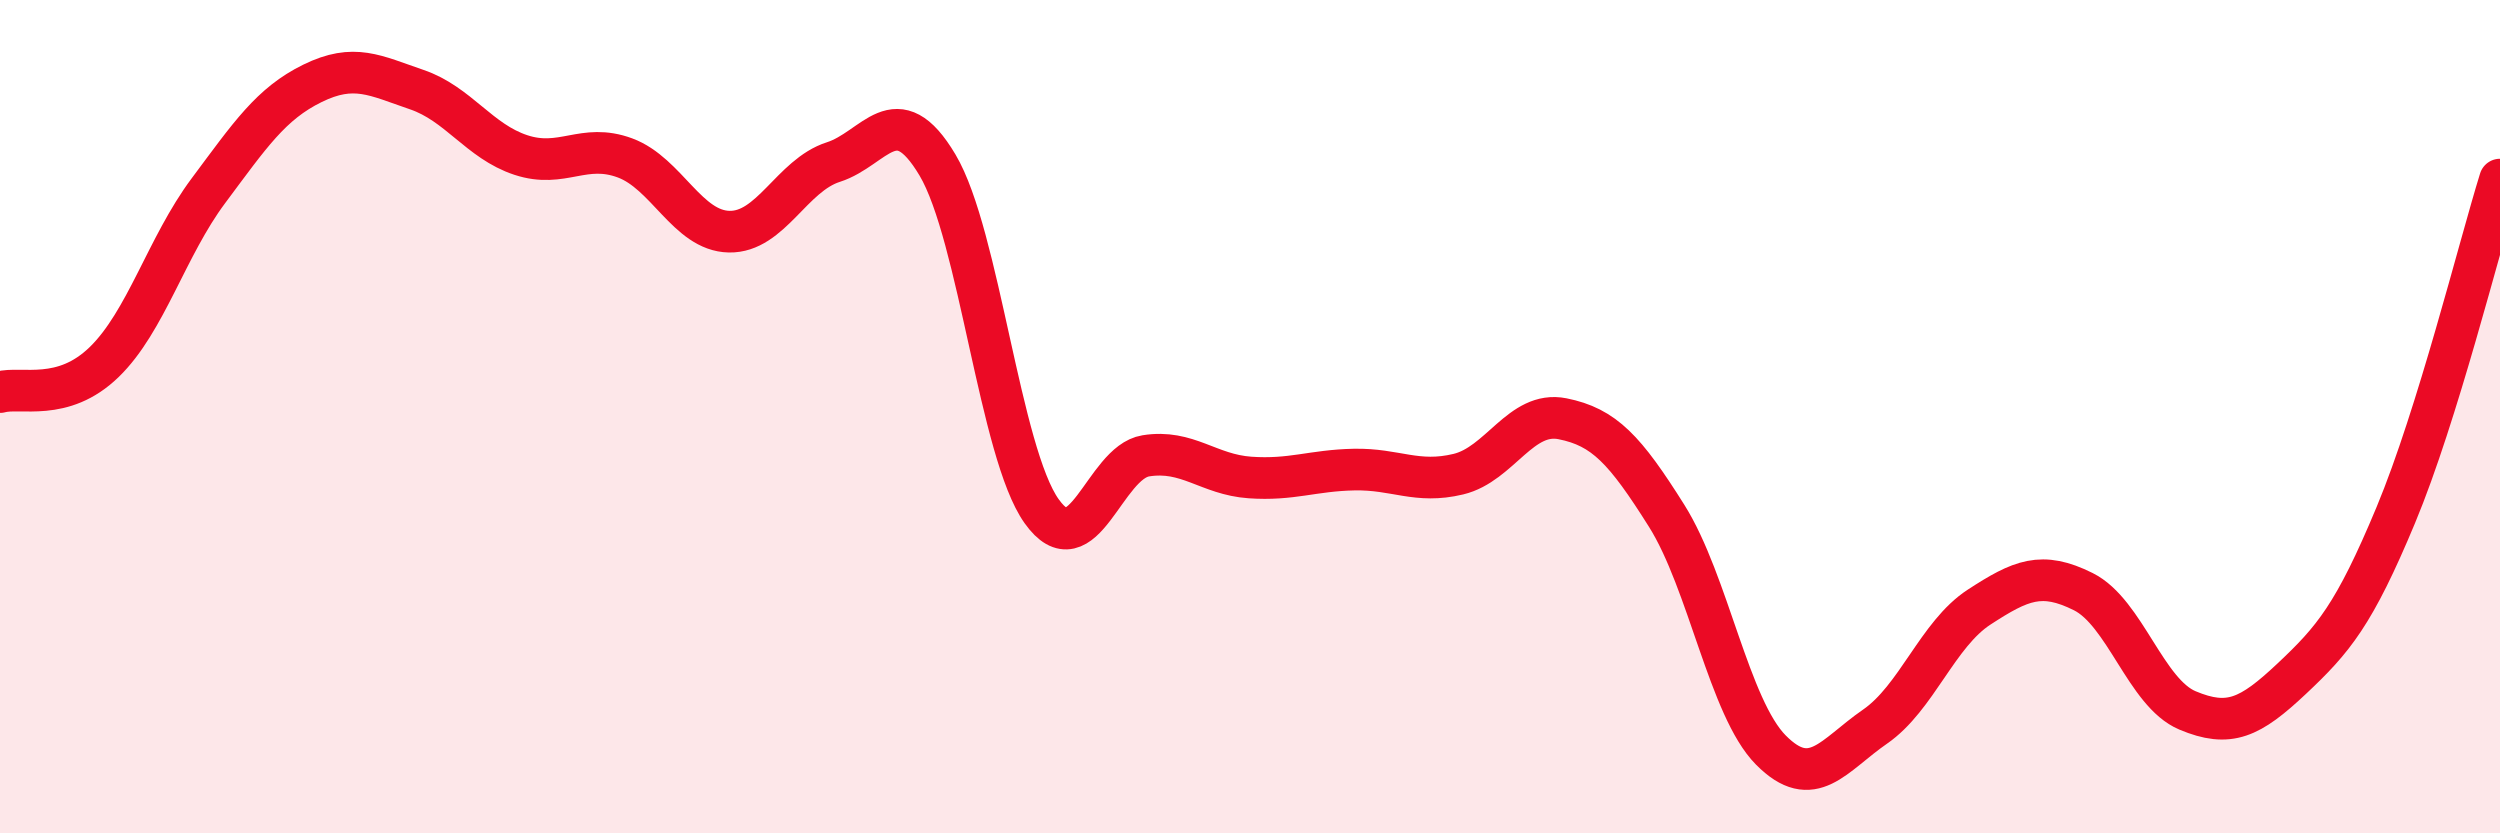
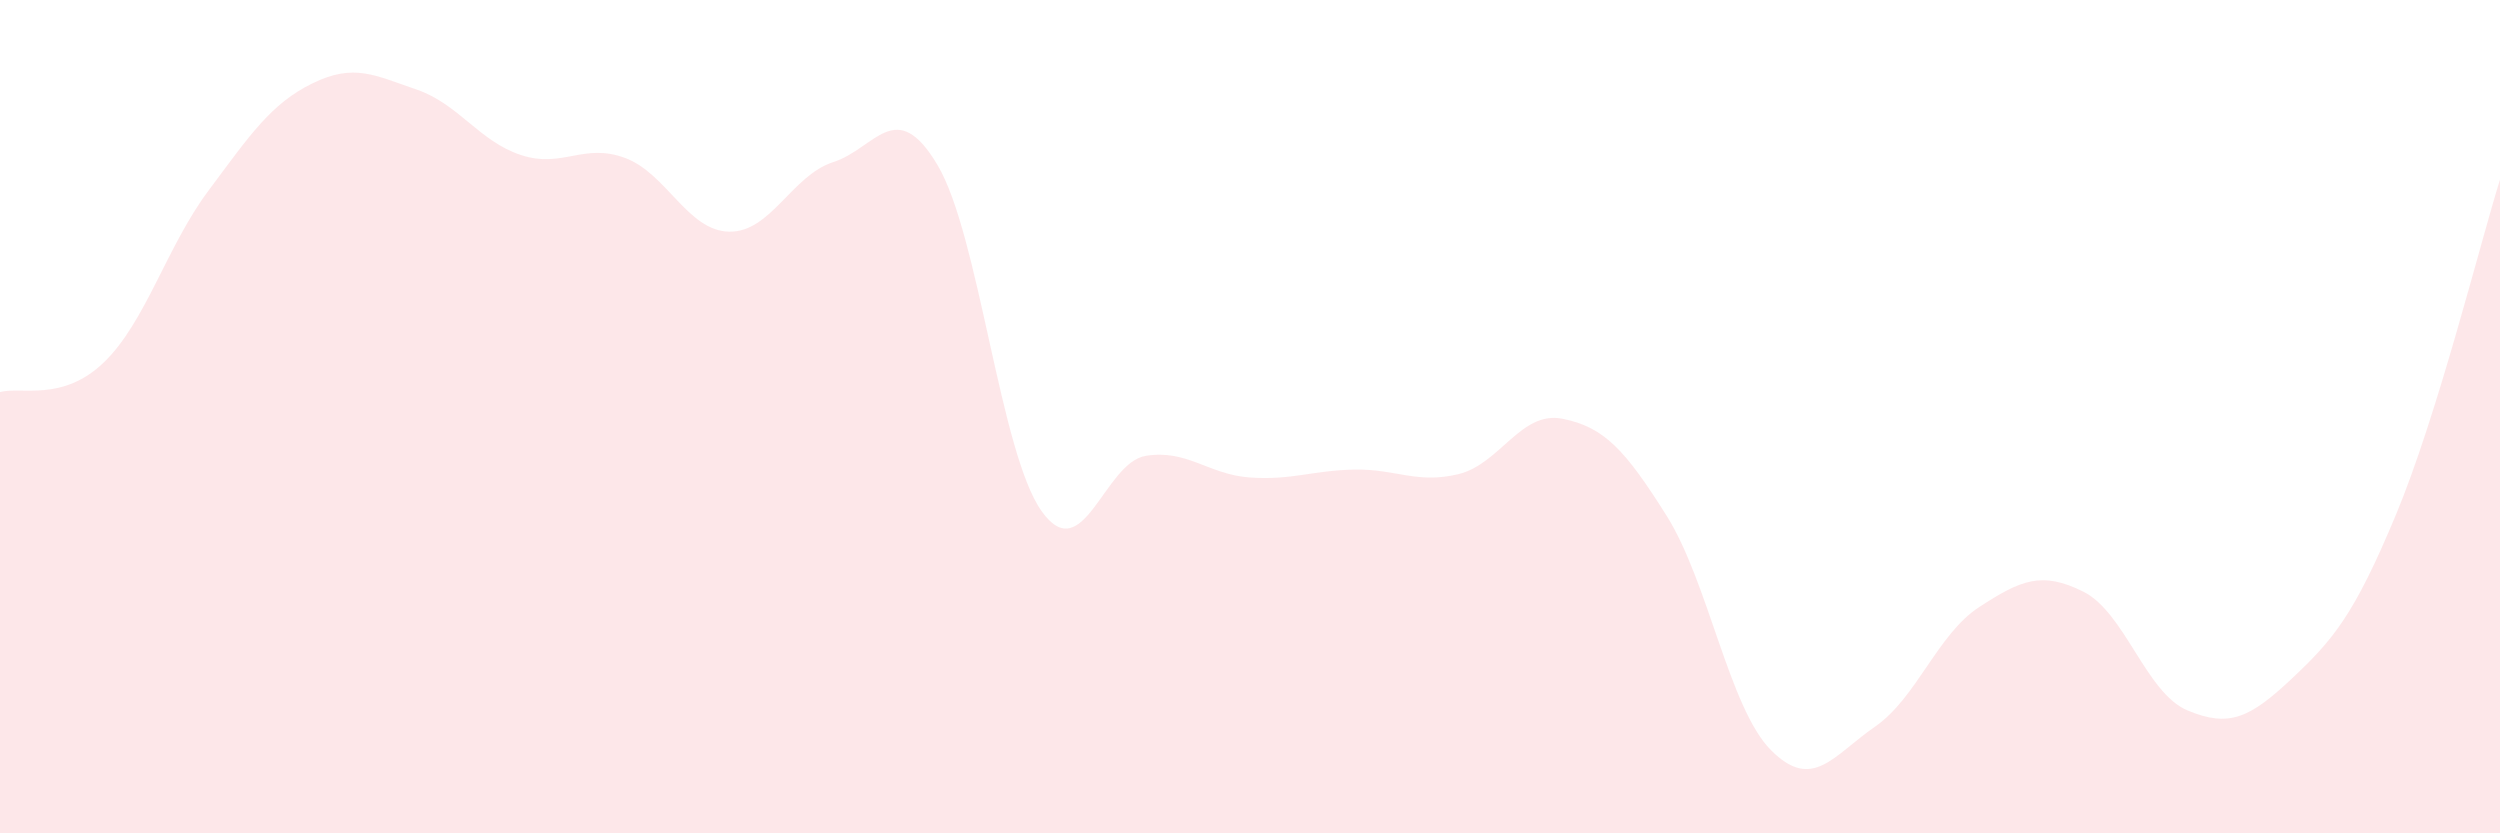
<svg xmlns="http://www.w3.org/2000/svg" width="60" height="20" viewBox="0 0 60 20">
  <path d="M 0,9.41 C 0.5,9.27 1.5,9.66 2.5,8.69 C 3.5,7.72 4,5.92 5,4.58 C 6,3.24 6.5,2.49 7.5,2 C 8.5,1.51 9,1.81 10,2.15 C 11,2.49 11.5,3.39 12.5,3.72 C 13.5,4.05 14,3.42 15,3.79 C 16,4.16 16.5,5.54 17.5,5.56 C 18.5,5.58 19,4.21 20,3.89 C 21,3.57 21.5,2.28 22.5,3.96 C 23.5,5.64 24,10.87 25,12.27 C 26,13.67 26.5,11.1 27.5,10.94 C 28.5,10.78 29,11.39 30,11.46 C 31,11.53 31.5,11.29 32.5,11.27 C 33.5,11.25 34,11.62 35,11.38 C 36,11.14 36.5,9.85 37.5,10.05 C 38.5,10.25 39,10.79 40,12.38 C 41,13.97 41.5,16.99 42.5,18 C 43.5,19.01 44,18.13 45,17.44 C 46,16.75 46.5,15.22 47.5,14.57 C 48.5,13.92 49,13.7 50,14.2 C 51,14.7 51.5,16.63 52.5,17.05 C 53.5,17.47 54,17.23 55,16.29 C 56,15.35 56.5,14.76 57.5,12.36 C 58.5,9.96 59.5,5.92 60,4.31L60 20L0 20Z" fill="#EB0A25" opacity="0.1" stroke-linecap="round" stroke-linejoin="round" />
-   <path d="M 0,9.41 C 0.5,9.27 1.5,9.66 2.5,8.69 C 3.5,7.72 4,5.92 5,4.58 C 6,3.24 6.5,2.49 7.5,2 C 8.5,1.51 9,1.81 10,2.15 C 11,2.49 11.5,3.39 12.5,3.72 C 13.5,4.05 14,3.42 15,3.79 C 16,4.16 16.5,5.54 17.5,5.56 C 18.5,5.58 19,4.21 20,3.89 C 21,3.57 21.5,2.28 22.5,3.96 C 23.5,5.64 24,10.87 25,12.27 C 26,13.67 26.5,11.1 27.5,10.94 C 28.5,10.78 29,11.39 30,11.46 C 31,11.53 31.5,11.29 32.5,11.27 C 33.5,11.25 34,11.62 35,11.38 C 36,11.14 36.5,9.85 37.5,10.05 C 38.5,10.25 39,10.79 40,12.38 C 41,13.97 41.5,16.99 42.5,18 C 43.5,19.01 44,18.13 45,17.44 C 46,16.75 46.5,15.22 47.5,14.57 C 48.5,13.92 49,13.7 50,14.2 C 51,14.7 51.5,16.63 52.5,17.05 C 53.5,17.47 54,17.23 55,16.29 C 56,15.35 56.5,14.76 57.5,12.36 C 58.5,9.96 59.5,5.92 60,4.31" stroke="#EB0A25" stroke-width="1" fill="none" stroke-linecap="round" stroke-linejoin="round" />
</svg>